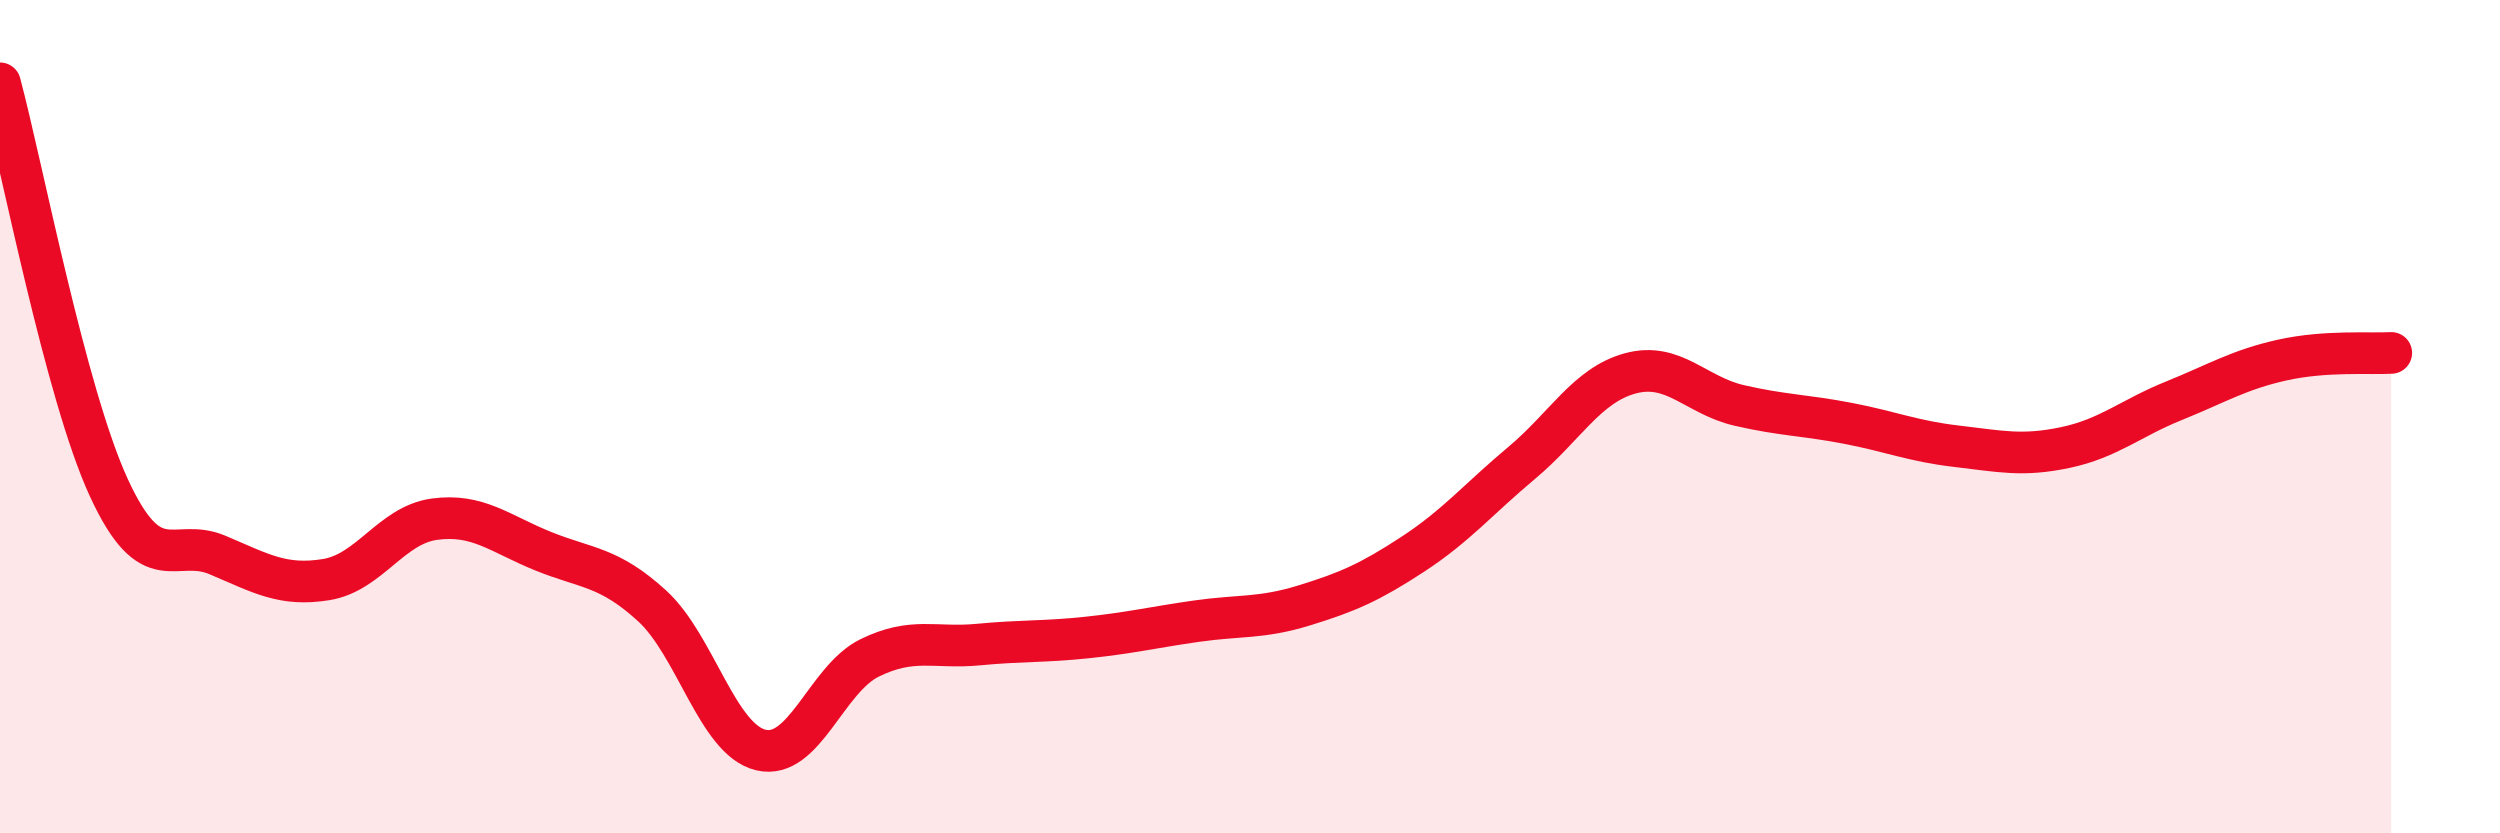
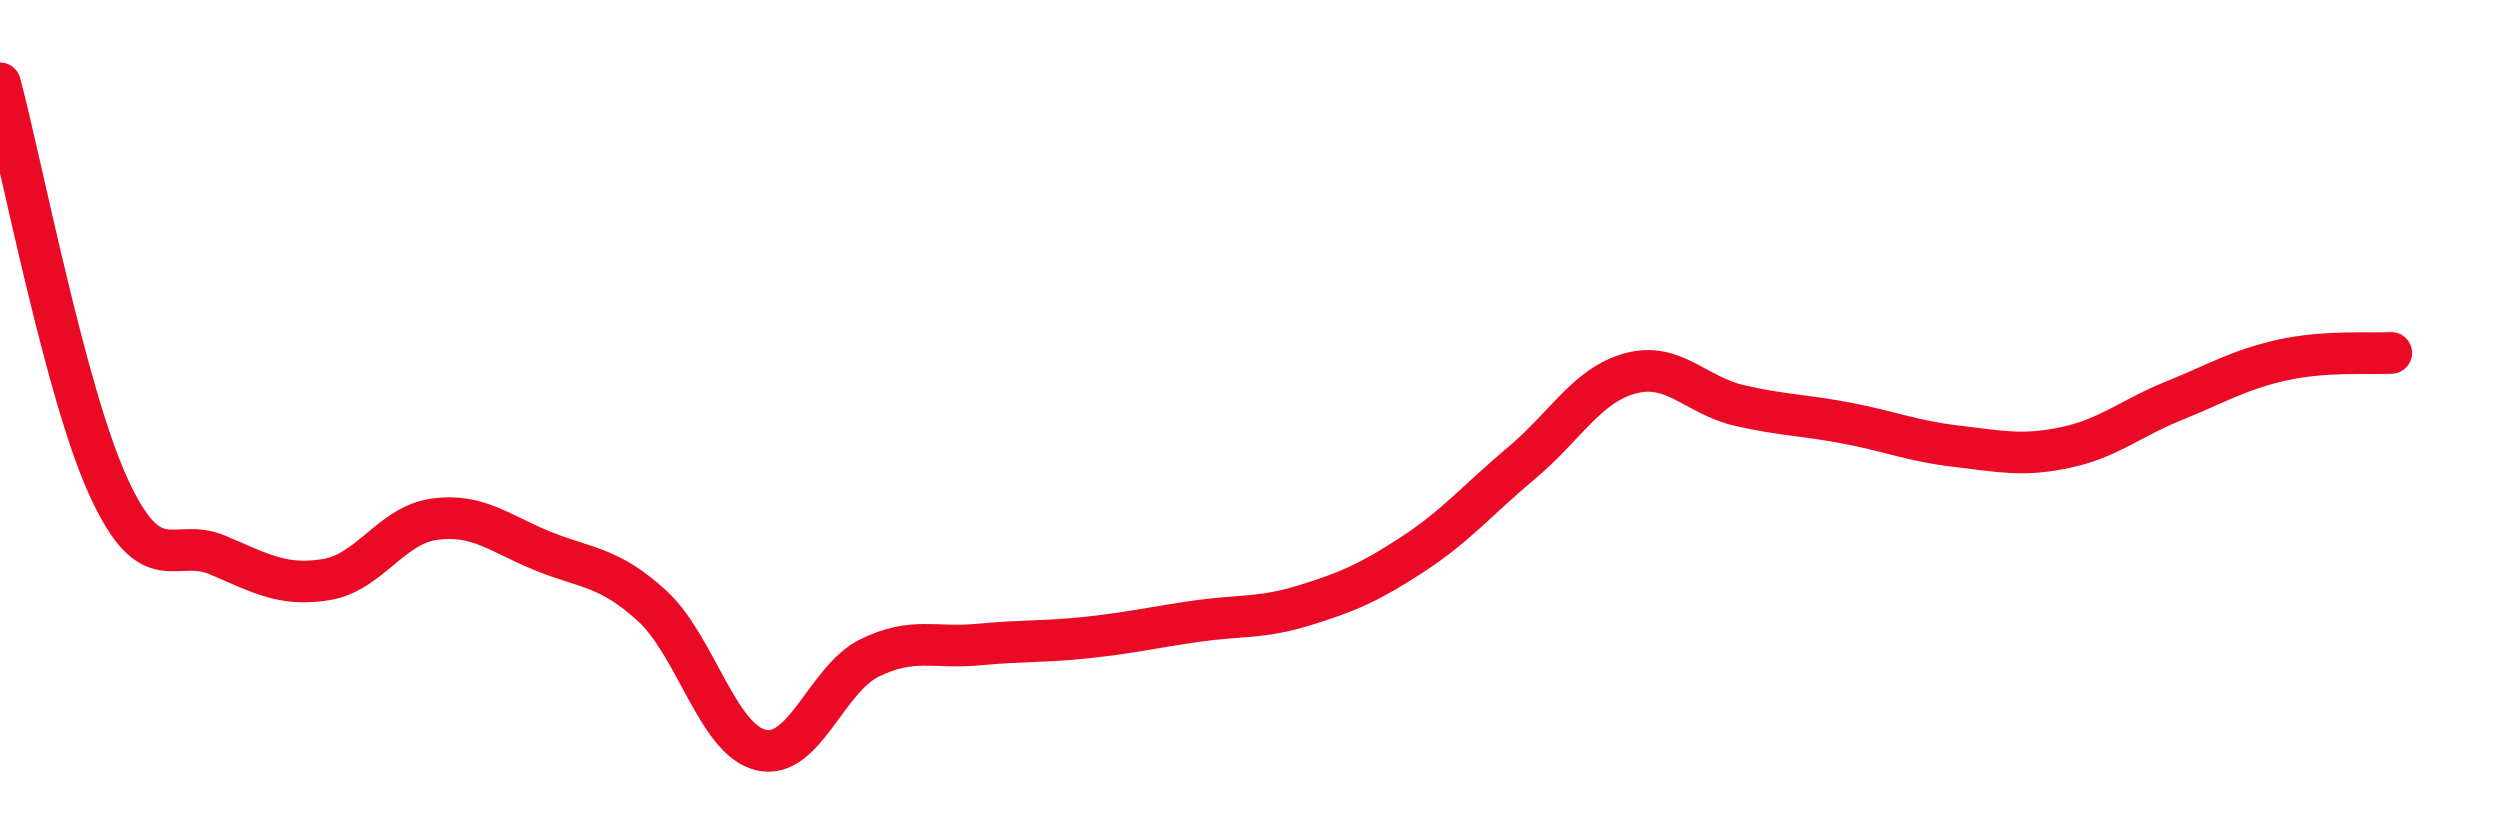
<svg xmlns="http://www.w3.org/2000/svg" width="60" height="20" viewBox="0 0 60 20">
-   <path d="M 0,2 C 0.52,3.94 1.57,9.44 2.61,11.7 C 3.65,13.96 4.18,12.88 5.22,13.32 C 6.26,13.76 6.79,14.08 7.83,13.91 C 8.87,13.74 9.39,12.6 10.43,12.46 C 11.47,12.32 12,12.81 13.04,13.23 C 14.08,13.65 14.61,13.59 15.65,14.54 C 16.69,15.49 17.22,17.75 18.26,18 C 19.3,18.25 19.83,16.3 20.87,15.79 C 21.91,15.28 22.44,15.57 23.48,15.47 C 24.52,15.37 25.05,15.41 26.09,15.3 C 27.13,15.19 27.66,15.06 28.7,14.91 C 29.74,14.76 30.26,14.85 31.3,14.53 C 32.34,14.21 32.87,13.98 33.91,13.3 C 34.95,12.62 35.48,11.98 36.52,11.11 C 37.56,10.24 38.09,9.24 39.13,8.96 C 40.17,8.68 40.7,9.49 41.74,9.73 C 42.78,9.97 43.31,9.96 44.35,10.16 C 45.39,10.36 45.92,10.59 46.96,10.71 C 48,10.83 48.53,10.96 49.57,10.74 C 50.61,10.52 51.13,10.04 52.17,9.62 C 53.21,9.2 53.74,8.87 54.78,8.64 C 55.82,8.41 56.87,8.5 57.39,8.47L57.39 20L0 20Z" fill="#EB0A25" opacity="0.1" stroke-linecap="round" stroke-linejoin="round" />
  <path d="M 0,2 C 0.52,3.94 1.57,9.44 2.61,11.7 C 3.65,13.96 4.18,12.88 5.22,13.32 C 6.26,13.76 6.79,14.08 7.83,13.91 C 8.87,13.74 9.39,12.6 10.43,12.46 C 11.47,12.32 12,12.81 13.04,13.23 C 14.08,13.65 14.61,13.59 15.65,14.54 C 16.69,15.49 17.22,17.75 18.26,18 C 19.3,18.25 19.83,16.3 20.87,15.79 C 21.91,15.28 22.44,15.57 23.48,15.47 C 24.52,15.37 25.05,15.41 26.09,15.3 C 27.13,15.19 27.66,15.06 28.7,14.91 C 29.74,14.76 30.26,14.85 31.3,14.53 C 32.34,14.21 32.87,13.98 33.91,13.3 C 34.95,12.62 35.48,11.98 36.52,11.11 C 37.56,10.24 38.09,9.24 39.13,8.96 C 40.17,8.68 40.7,9.49 41.74,9.73 C 42.78,9.97 43.31,9.96 44.35,10.16 C 45.39,10.36 45.92,10.59 46.96,10.71 C 48,10.83 48.53,10.96 49.57,10.74 C 50.61,10.52 51.13,10.04 52.17,9.62 C 53.21,9.2 53.74,8.87 54.78,8.64 C 55.82,8.41 56.87,8.5 57.39,8.47" stroke="#EB0A25" stroke-width="1" fill="none" stroke-linecap="round" stroke-linejoin="round" />
</svg>